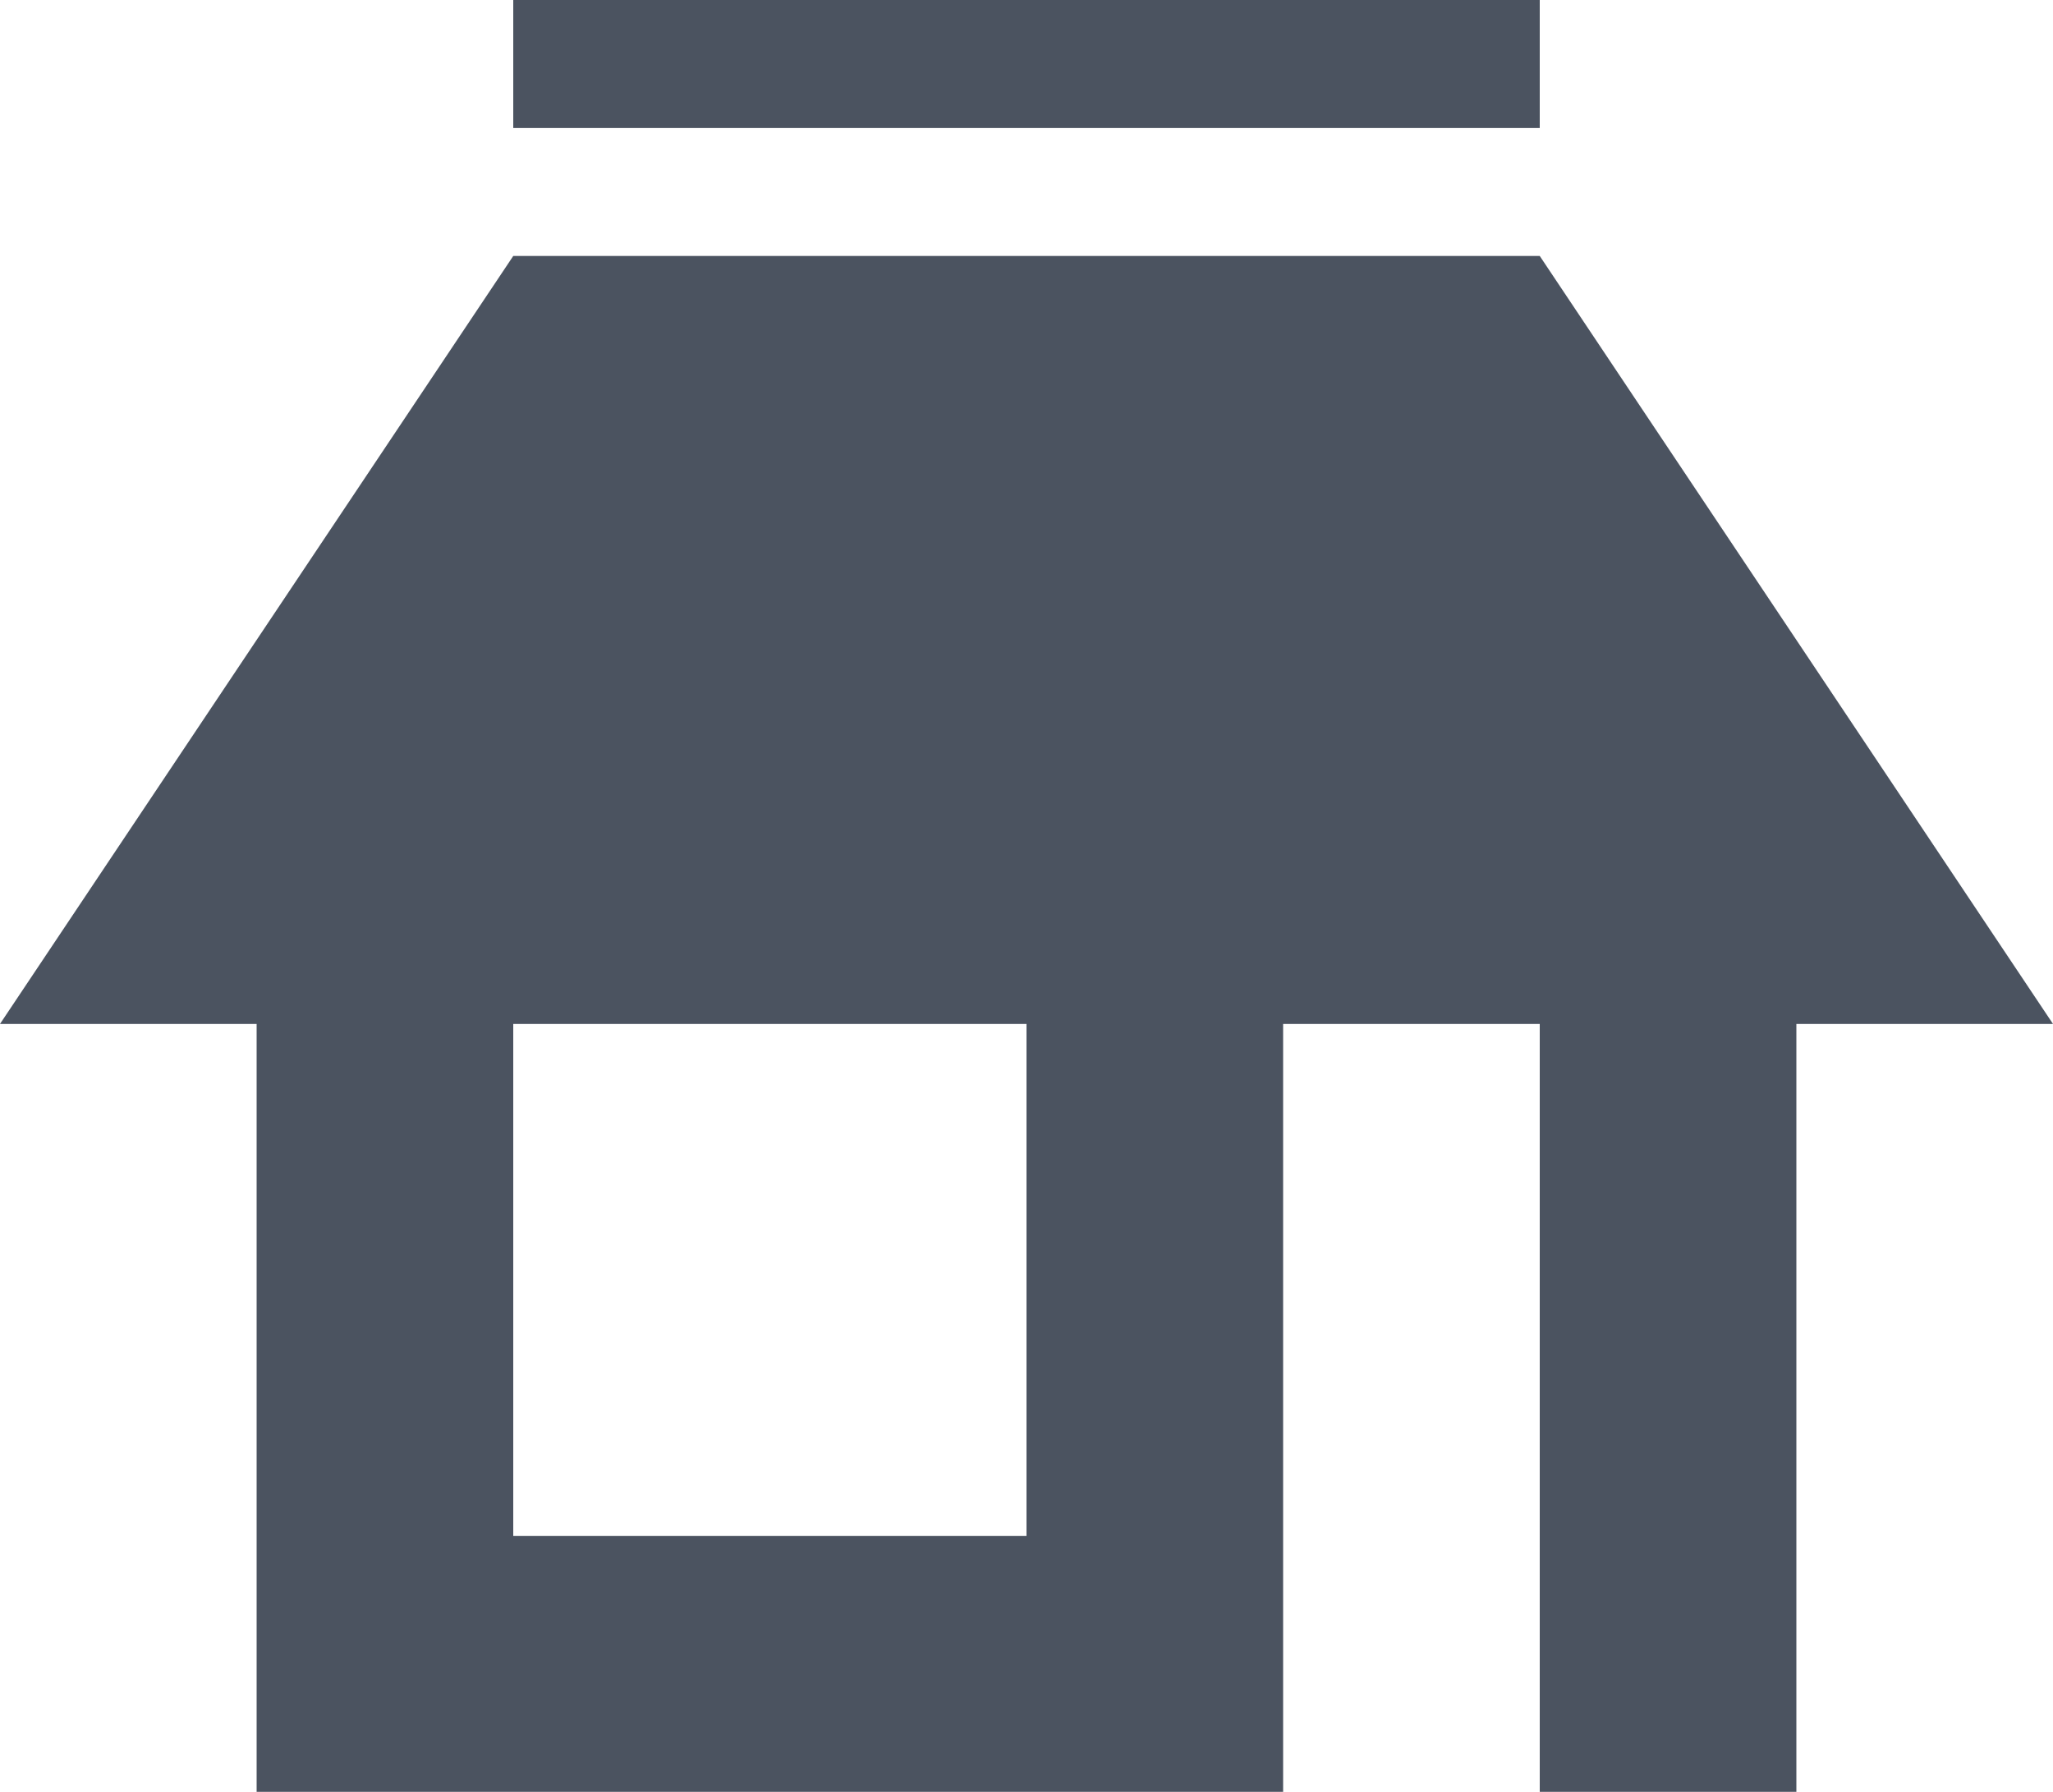
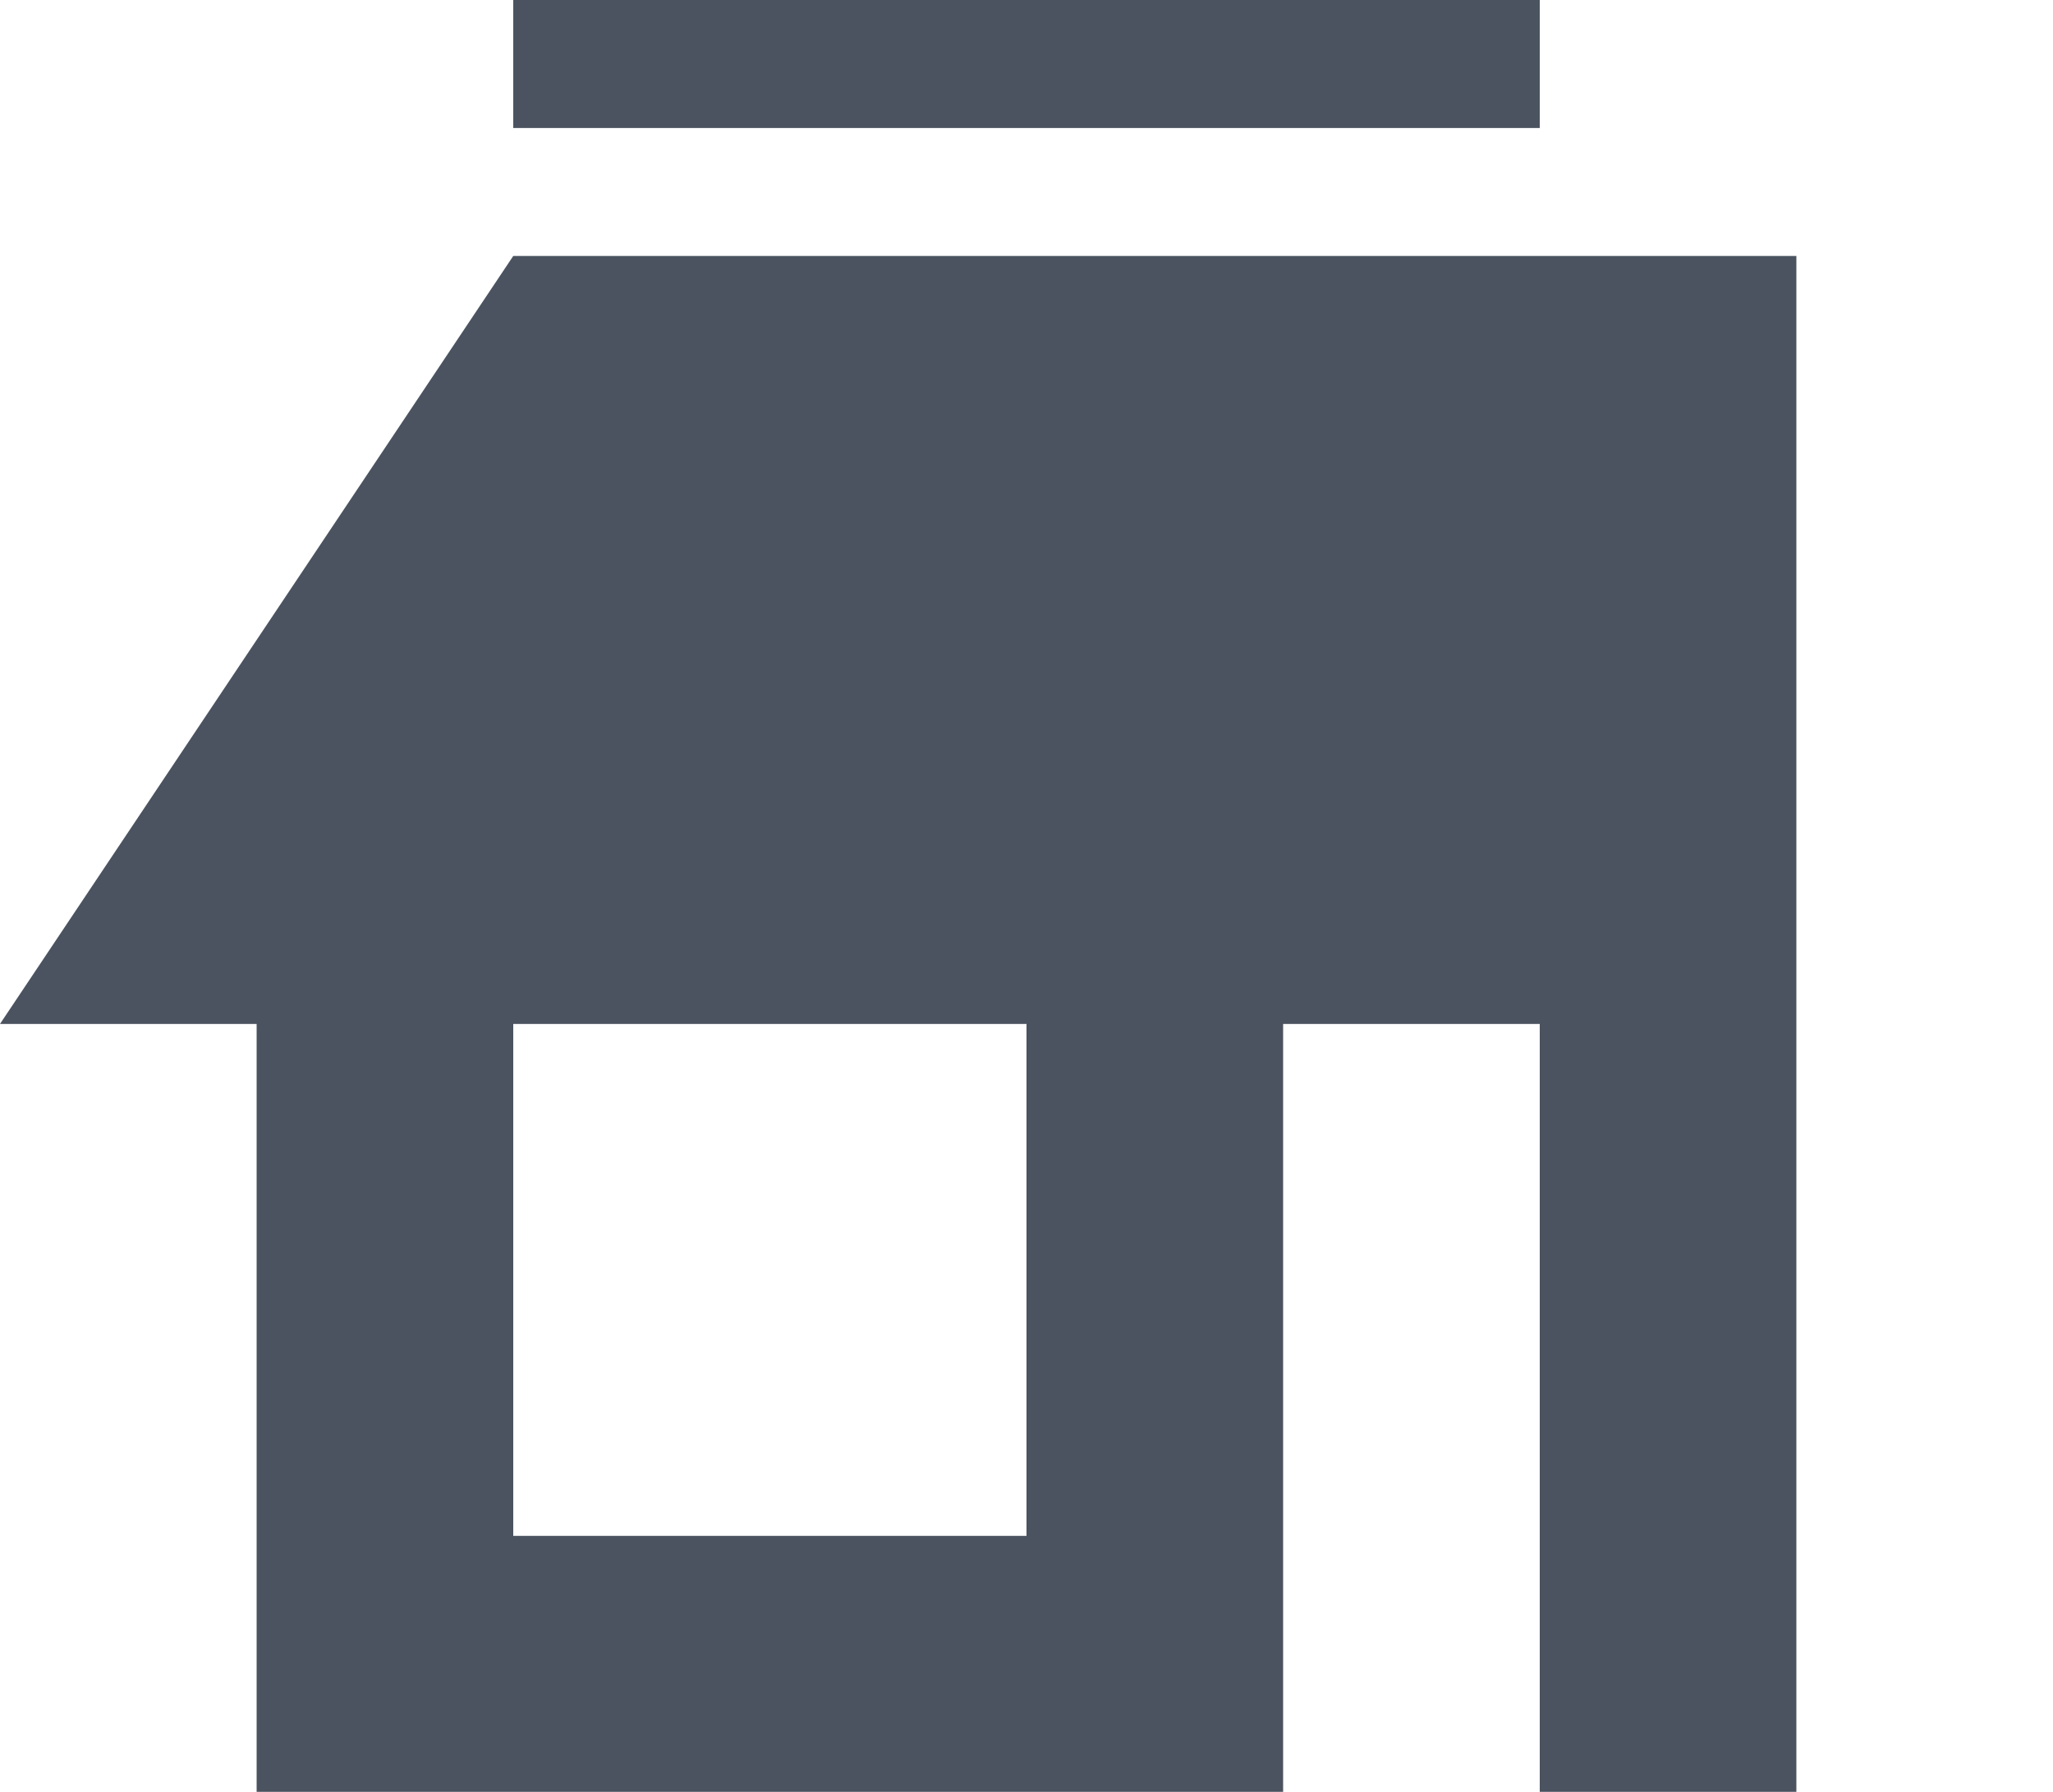
<svg xmlns="http://www.w3.org/2000/svg" width="55" height="48" viewBox="0 0 55 48" fill="none">
-   <path d="M13.75 3.429V0H41.25V3.429M13.75 27.429V41.143H27.5V27.429M6.875 48V27.429H0L13.75 6.857H41.25L55 27.429H48.125V48H41.25V27.429H34.375V48" fill="#4B5360" />
+   <path d="M13.75 3.429V0H41.25V3.429M13.75 27.429V41.143H27.5V27.429M6.875 48V27.429H0L13.75 6.857H41.25H48.125V48H41.25V27.429H34.375V48" fill="#4B5360" />
</svg>